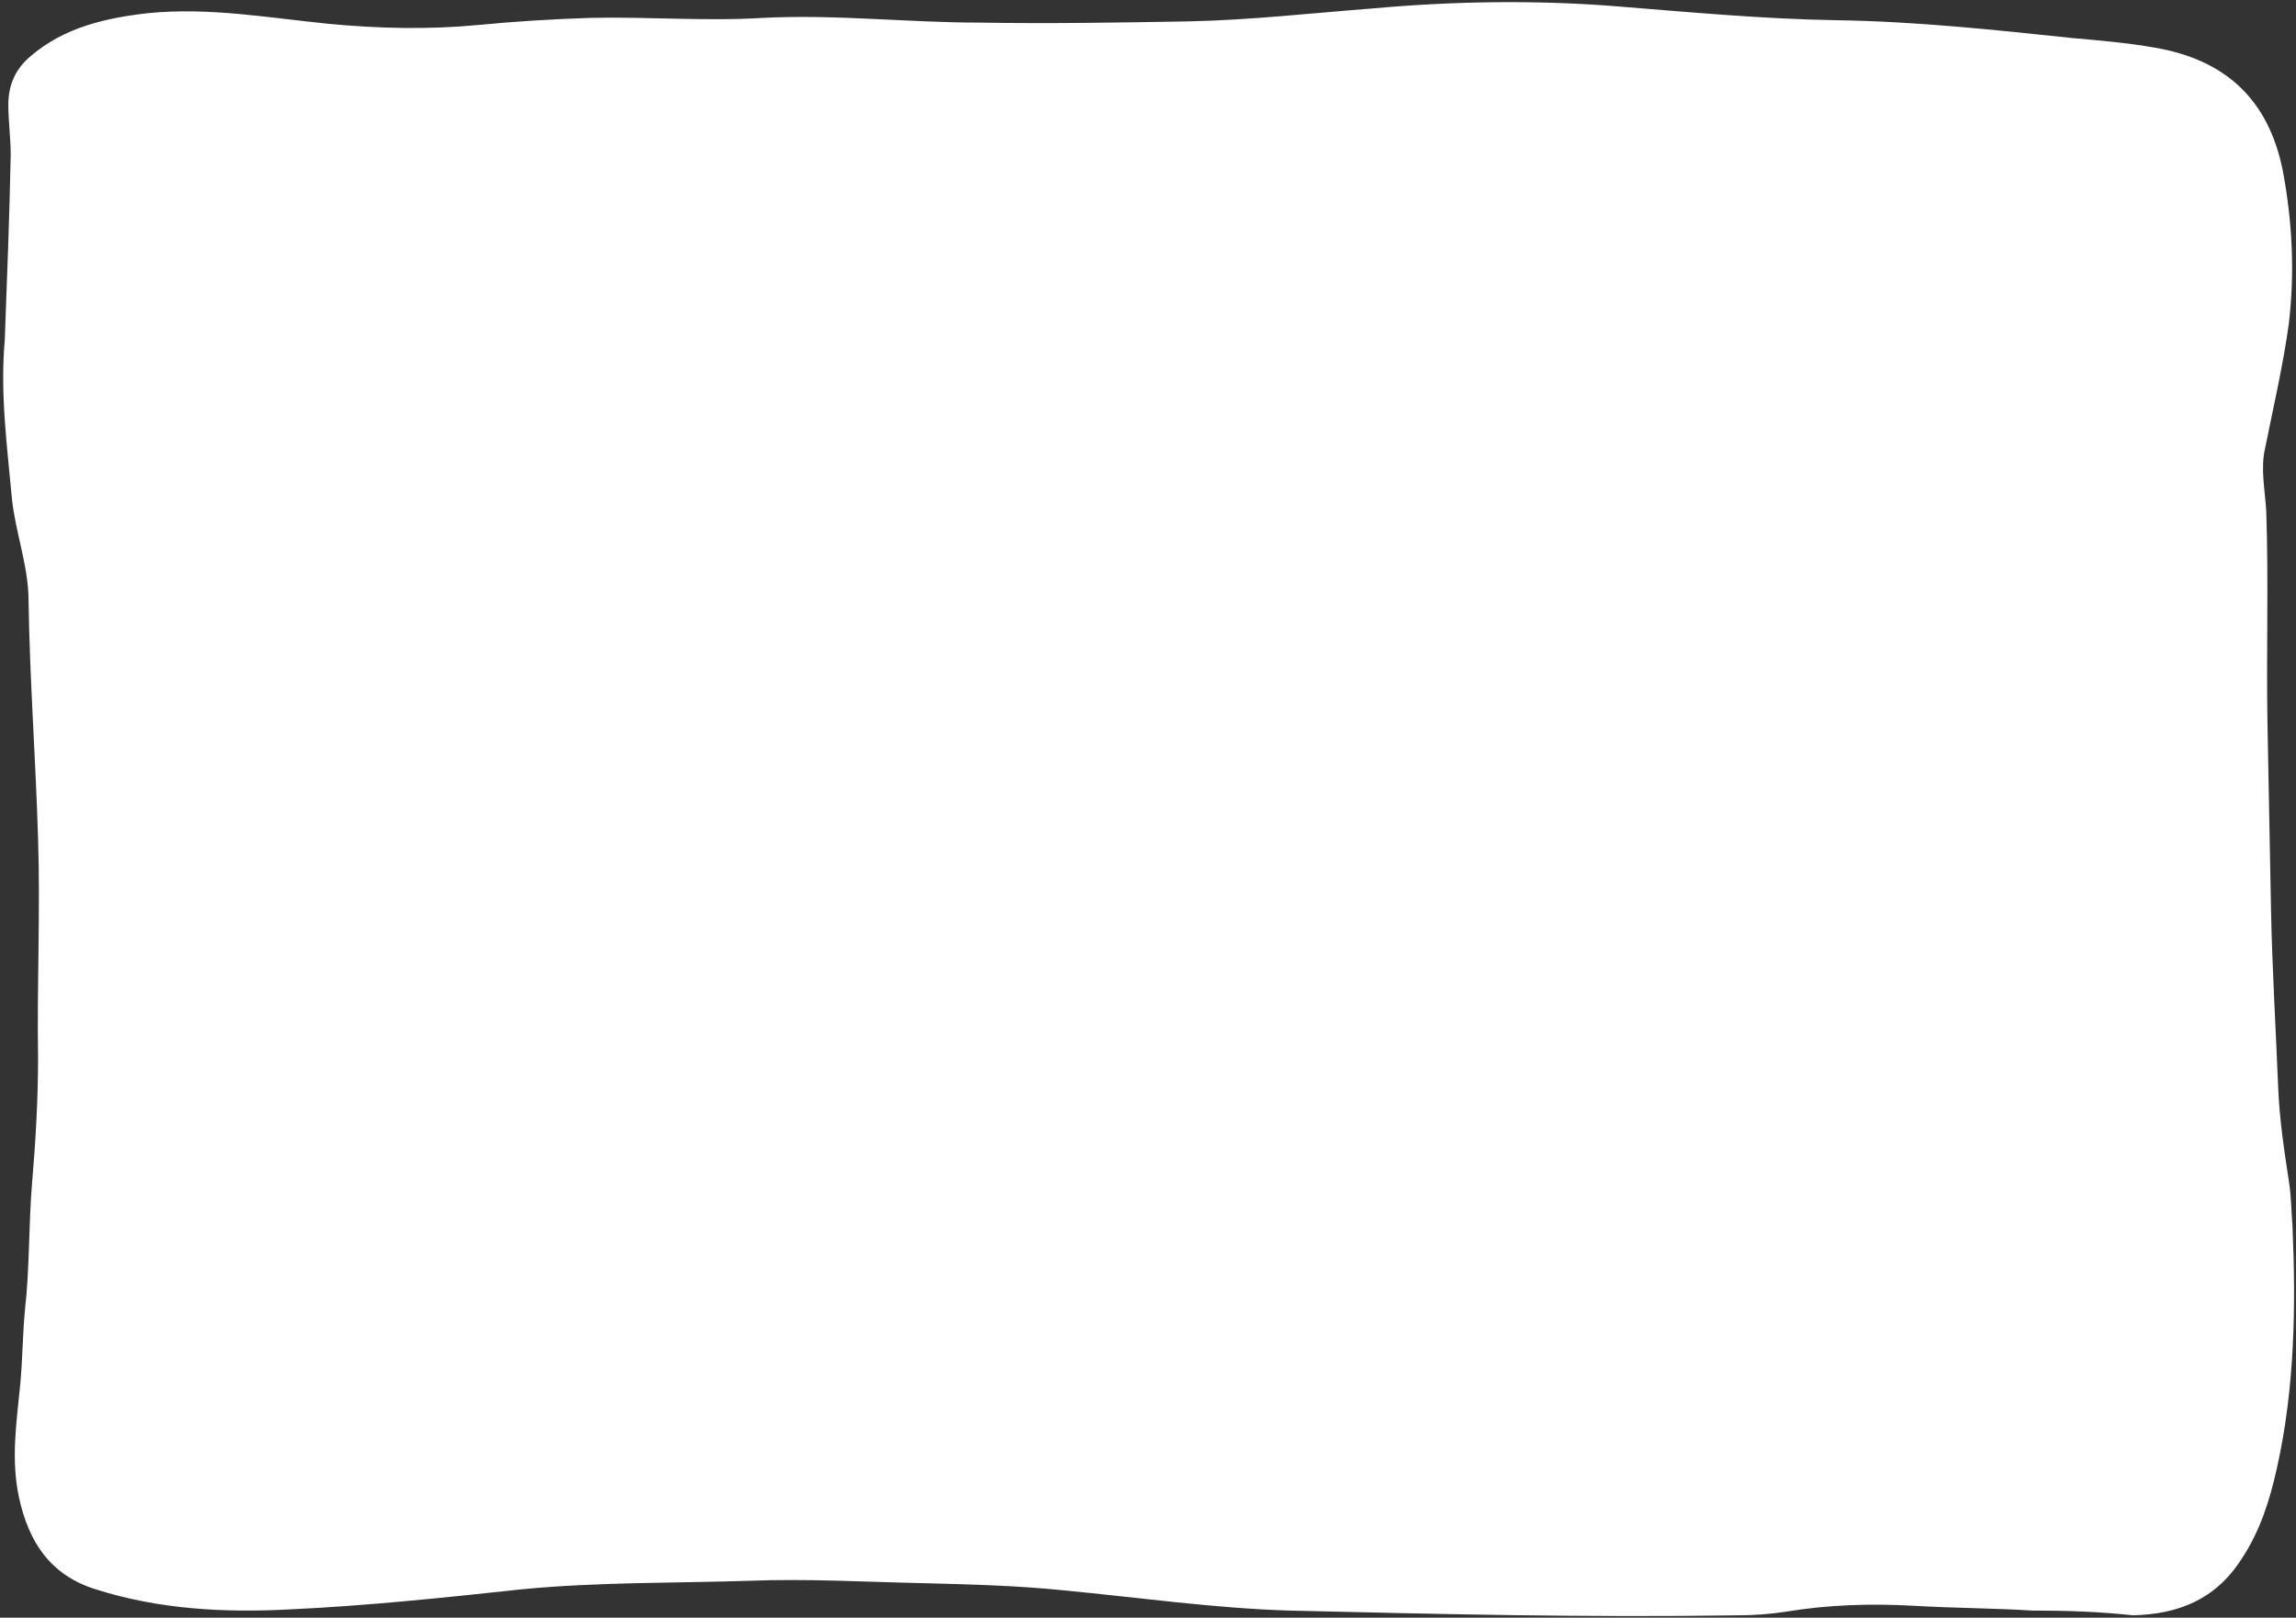
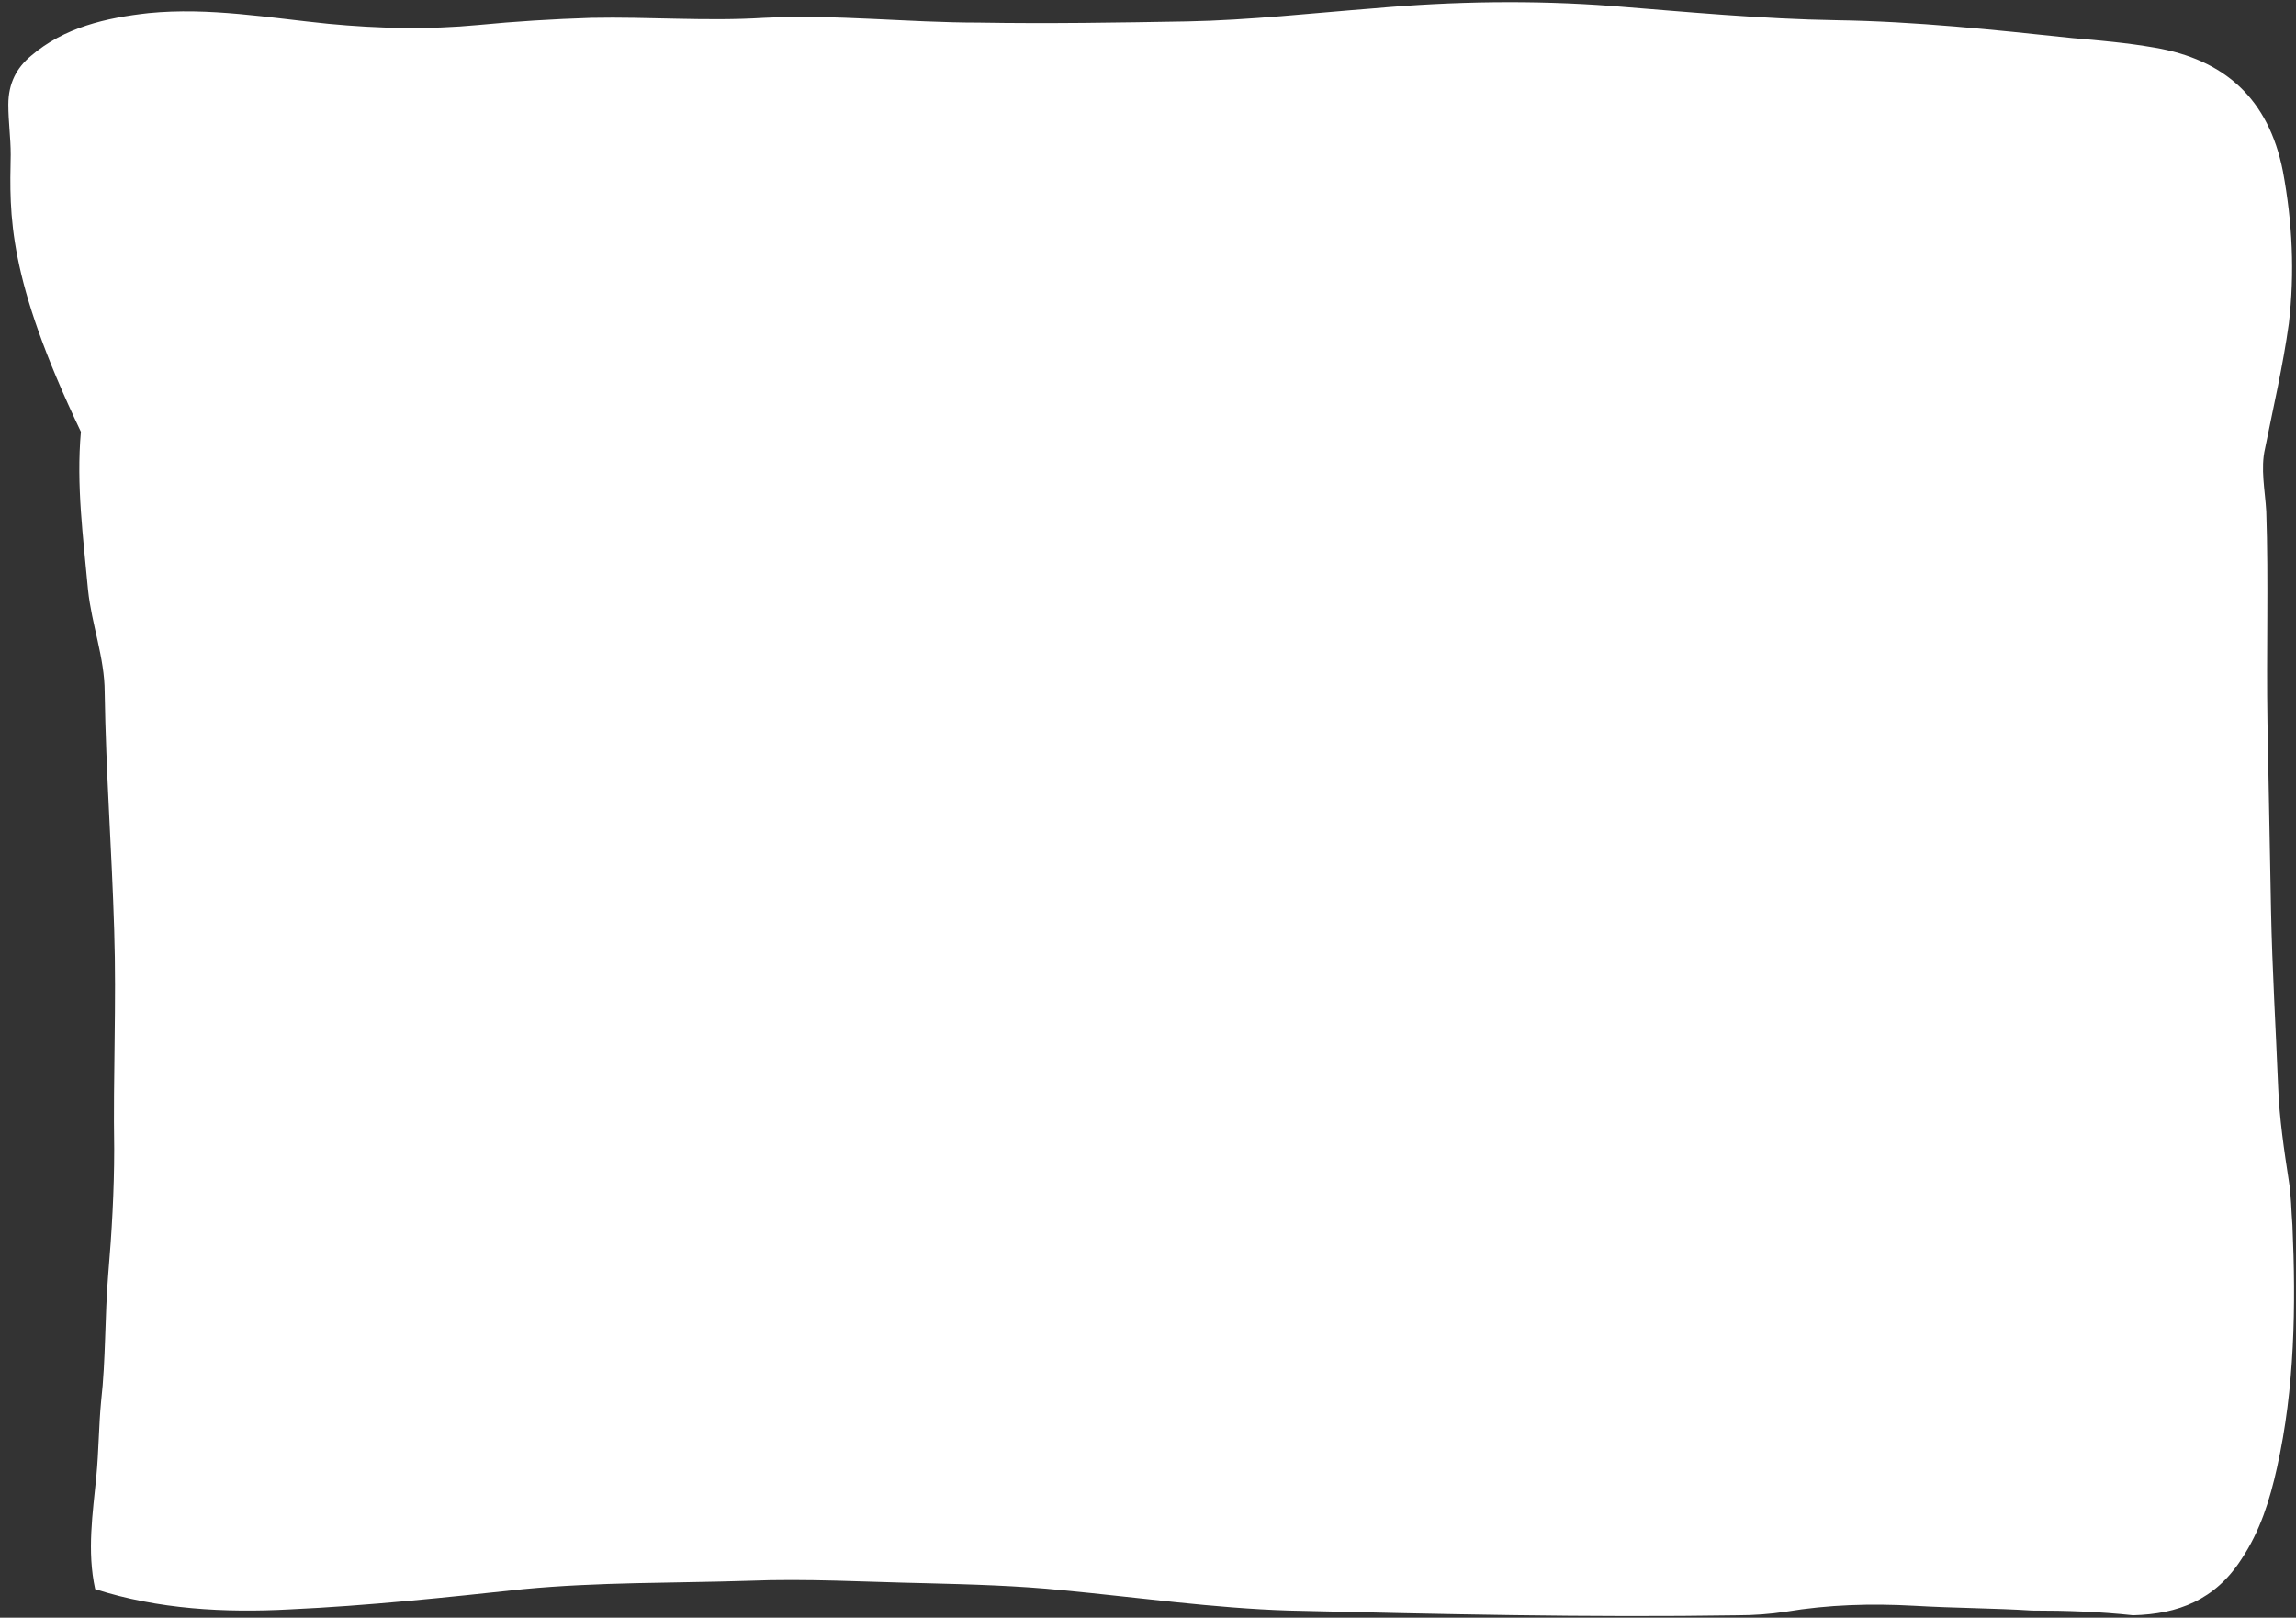
<svg xmlns="http://www.w3.org/2000/svg" fill="#000000" height="136" preserveAspectRatio="xMidYMid meet" version="1" viewBox="0.0 -0.1 193.0 136.0" width="193" zoomAndPan="magnify">
  <rect x="0.0" y="-0.1" width="193.0" height="136.0" fill="#333333" stroke="none" />
  <g id="change1_1">
-     <path d="M170.8,135.3c-3.1-0.2-6.5-0.2-9.9-0.4c-3.6-0.2-7.2-0.1-10.8,0.5c-1.3,0.2-2.7,0.3-4,0.3 c-12.6,0.2-25.2-0.1-37.8-0.4c-6.3-0.2-12.6-1.1-18.9-1.7c-3.9-0.4-7.8-0.5-11.7-0.6c-4.9-0.1-9.9-0.4-14.8-0.2 c-6.3,0.2-12.6,0.1-18.9,0.7c-6.5,0.7-13.1,1.4-19.6,1.7c-5.5,0.3-11.1,0-16.4-1.7c-3.8-1.2-5.6-4-6.4-7.7c-0.7-3.2-0.2-6.4,0.1-9.5 c0.2-2.1,0.2-4.2,0.4-6.3c0.4-3.5,0.3-7.1,0.6-10.7c0.3-3.5,0.5-7,0.5-10.5c-0.1-6.1,0.2-12.3,0-18.4c-0.2-6.7-0.7-13.3-0.8-20 c0-2.9-1.1-5.7-1.4-8.6c-0.4-4.4-1-8.8-0.6-13.3C0.6,23.2,0.8,18,0.9,12.9c0-1.4-0.2-2.8-0.2-4.2c0-1.8,0.7-3.1,1.9-4.1 c2.8-2.4,6.3-3.2,9.9-3.6c5.1-0.5,10.1,0.4,15.1,0.9c4.2,0.4,8.4,0.5,12.6,0.1c3.1-0.3,6.3-0.5,9.5-0.6c4.8-0.1,9.7,0.3,14.5,0 c6.1-0.3,12.1,0.4,18.1,0.4c5.8,0.1,11.7,0,17.5-0.1c5.2-0.1,10.5-0.7,15.7-1.1c6.7-0.6,13.4-0.7,20-0.2c6.3,0.5,12.6,1.1,18.9,1.2 c6.6,0.1,13.2,0.8,19.8,1.5c2.3,0.2,4.6,0.4,6.9,0.8c5.9,1,9.6,4.3,10.8,10.4c0.8,4.3,1,8.5,0.5,12.8c-0.5,3.6-1.3,7-2,10.5 c-0.4,1.7,0,3.5,0.1,5.3c0.2,5.9,0,11.8,0.1,17.7c0.1,5.3,0.2,10.6,0.3,15.8c0.1,5,0.4,9.9,0.6,14.9c0.1,2.6,0.5,5.3,0.9,7.9 c0.2,1.2,0.2,2.5,0.3,3.7c0.3,6.8,0.2,13.7-1.3,20.4c-0.6,2.7-1.4,5.3-3,7.7c-2.2,3.4-5.3,4.6-9.1,4.7 C176.5,135.4,173.8,135.3,170.8,135.3z" fill="#ffffff" />
+     <path d="M170.8,135.3c-3.1-0.2-6.5-0.2-9.9-0.4c-3.6-0.2-7.2-0.1-10.8,0.5c-1.3,0.2-2.7,0.3-4,0.3 c-12.6,0.2-25.2-0.1-37.8-0.4c-6.3-0.2-12.6-1.1-18.9-1.7c-3.9-0.4-7.8-0.5-11.7-0.6c-4.9-0.1-9.9-0.4-14.8-0.2 c-6.3,0.2-12.6,0.1-18.9,0.7c-6.5,0.7-13.1,1.4-19.6,1.7c-5.5,0.3-11.1,0-16.4-1.7c-0.7-3.2-0.2-6.4,0.1-9.5 c0.2-2.1,0.2-4.2,0.4-6.3c0.4-3.5,0.3-7.1,0.6-10.7c0.3-3.5,0.5-7,0.5-10.5c-0.1-6.1,0.2-12.3,0-18.4c-0.2-6.7-0.7-13.3-0.8-20 c0-2.9-1.1-5.7-1.4-8.6c-0.4-4.4-1-8.8-0.6-13.3C0.6,23.2,0.8,18,0.9,12.9c0-1.4-0.2-2.8-0.2-4.2c0-1.8,0.7-3.1,1.9-4.1 c2.8-2.4,6.3-3.2,9.9-3.6c5.1-0.5,10.1,0.4,15.1,0.9c4.2,0.4,8.4,0.5,12.6,0.1c3.1-0.3,6.3-0.5,9.5-0.6c4.8-0.1,9.7,0.3,14.5,0 c6.1-0.3,12.1,0.4,18.1,0.4c5.8,0.1,11.7,0,17.5-0.1c5.2-0.1,10.5-0.7,15.7-1.1c6.7-0.6,13.4-0.7,20-0.2c6.3,0.5,12.6,1.1,18.9,1.2 c6.6,0.1,13.2,0.8,19.8,1.5c2.3,0.2,4.6,0.4,6.9,0.8c5.9,1,9.6,4.3,10.8,10.4c0.8,4.3,1,8.5,0.5,12.8c-0.5,3.6-1.3,7-2,10.5 c-0.4,1.7,0,3.5,0.1,5.3c0.2,5.9,0,11.8,0.1,17.7c0.1,5.3,0.2,10.6,0.3,15.8c0.1,5,0.4,9.9,0.6,14.9c0.1,2.6,0.5,5.3,0.9,7.9 c0.2,1.2,0.2,2.5,0.3,3.7c0.3,6.8,0.2,13.7-1.3,20.4c-0.6,2.7-1.4,5.3-3,7.7c-2.2,3.4-5.3,4.6-9.1,4.7 C176.5,135.4,173.8,135.3,170.8,135.3z" fill="#ffffff" />
  </g>
</svg>